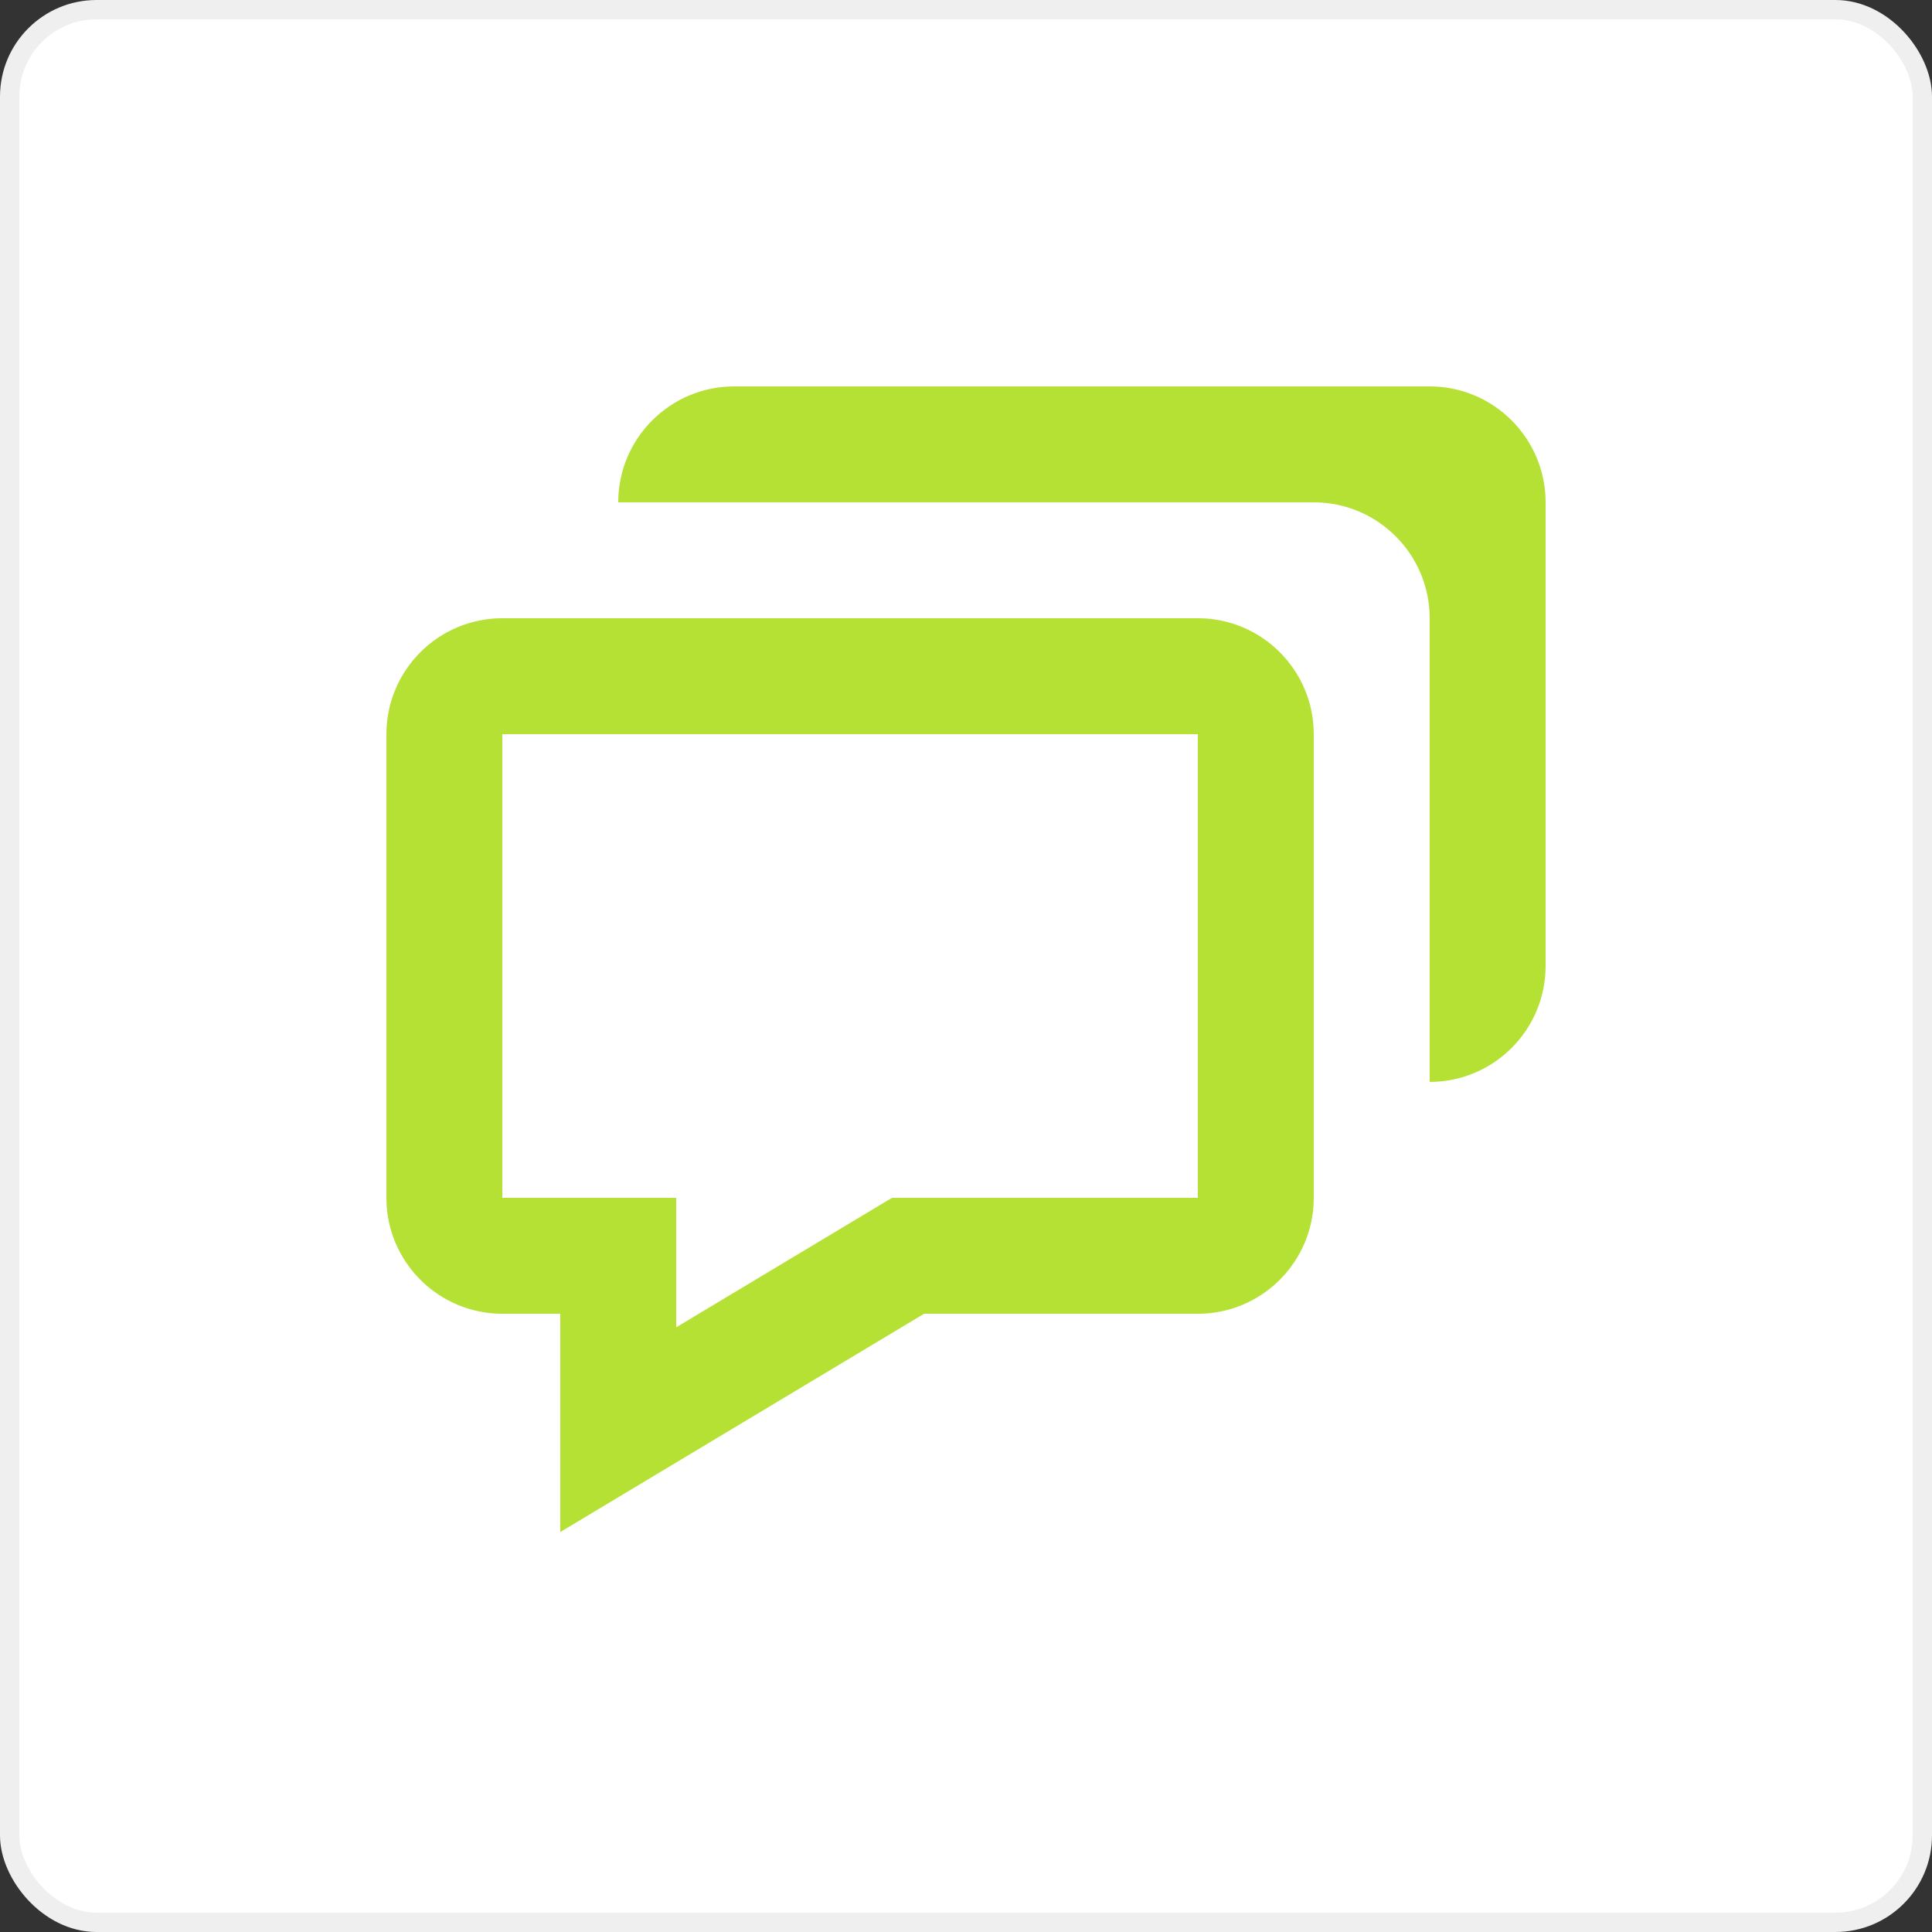
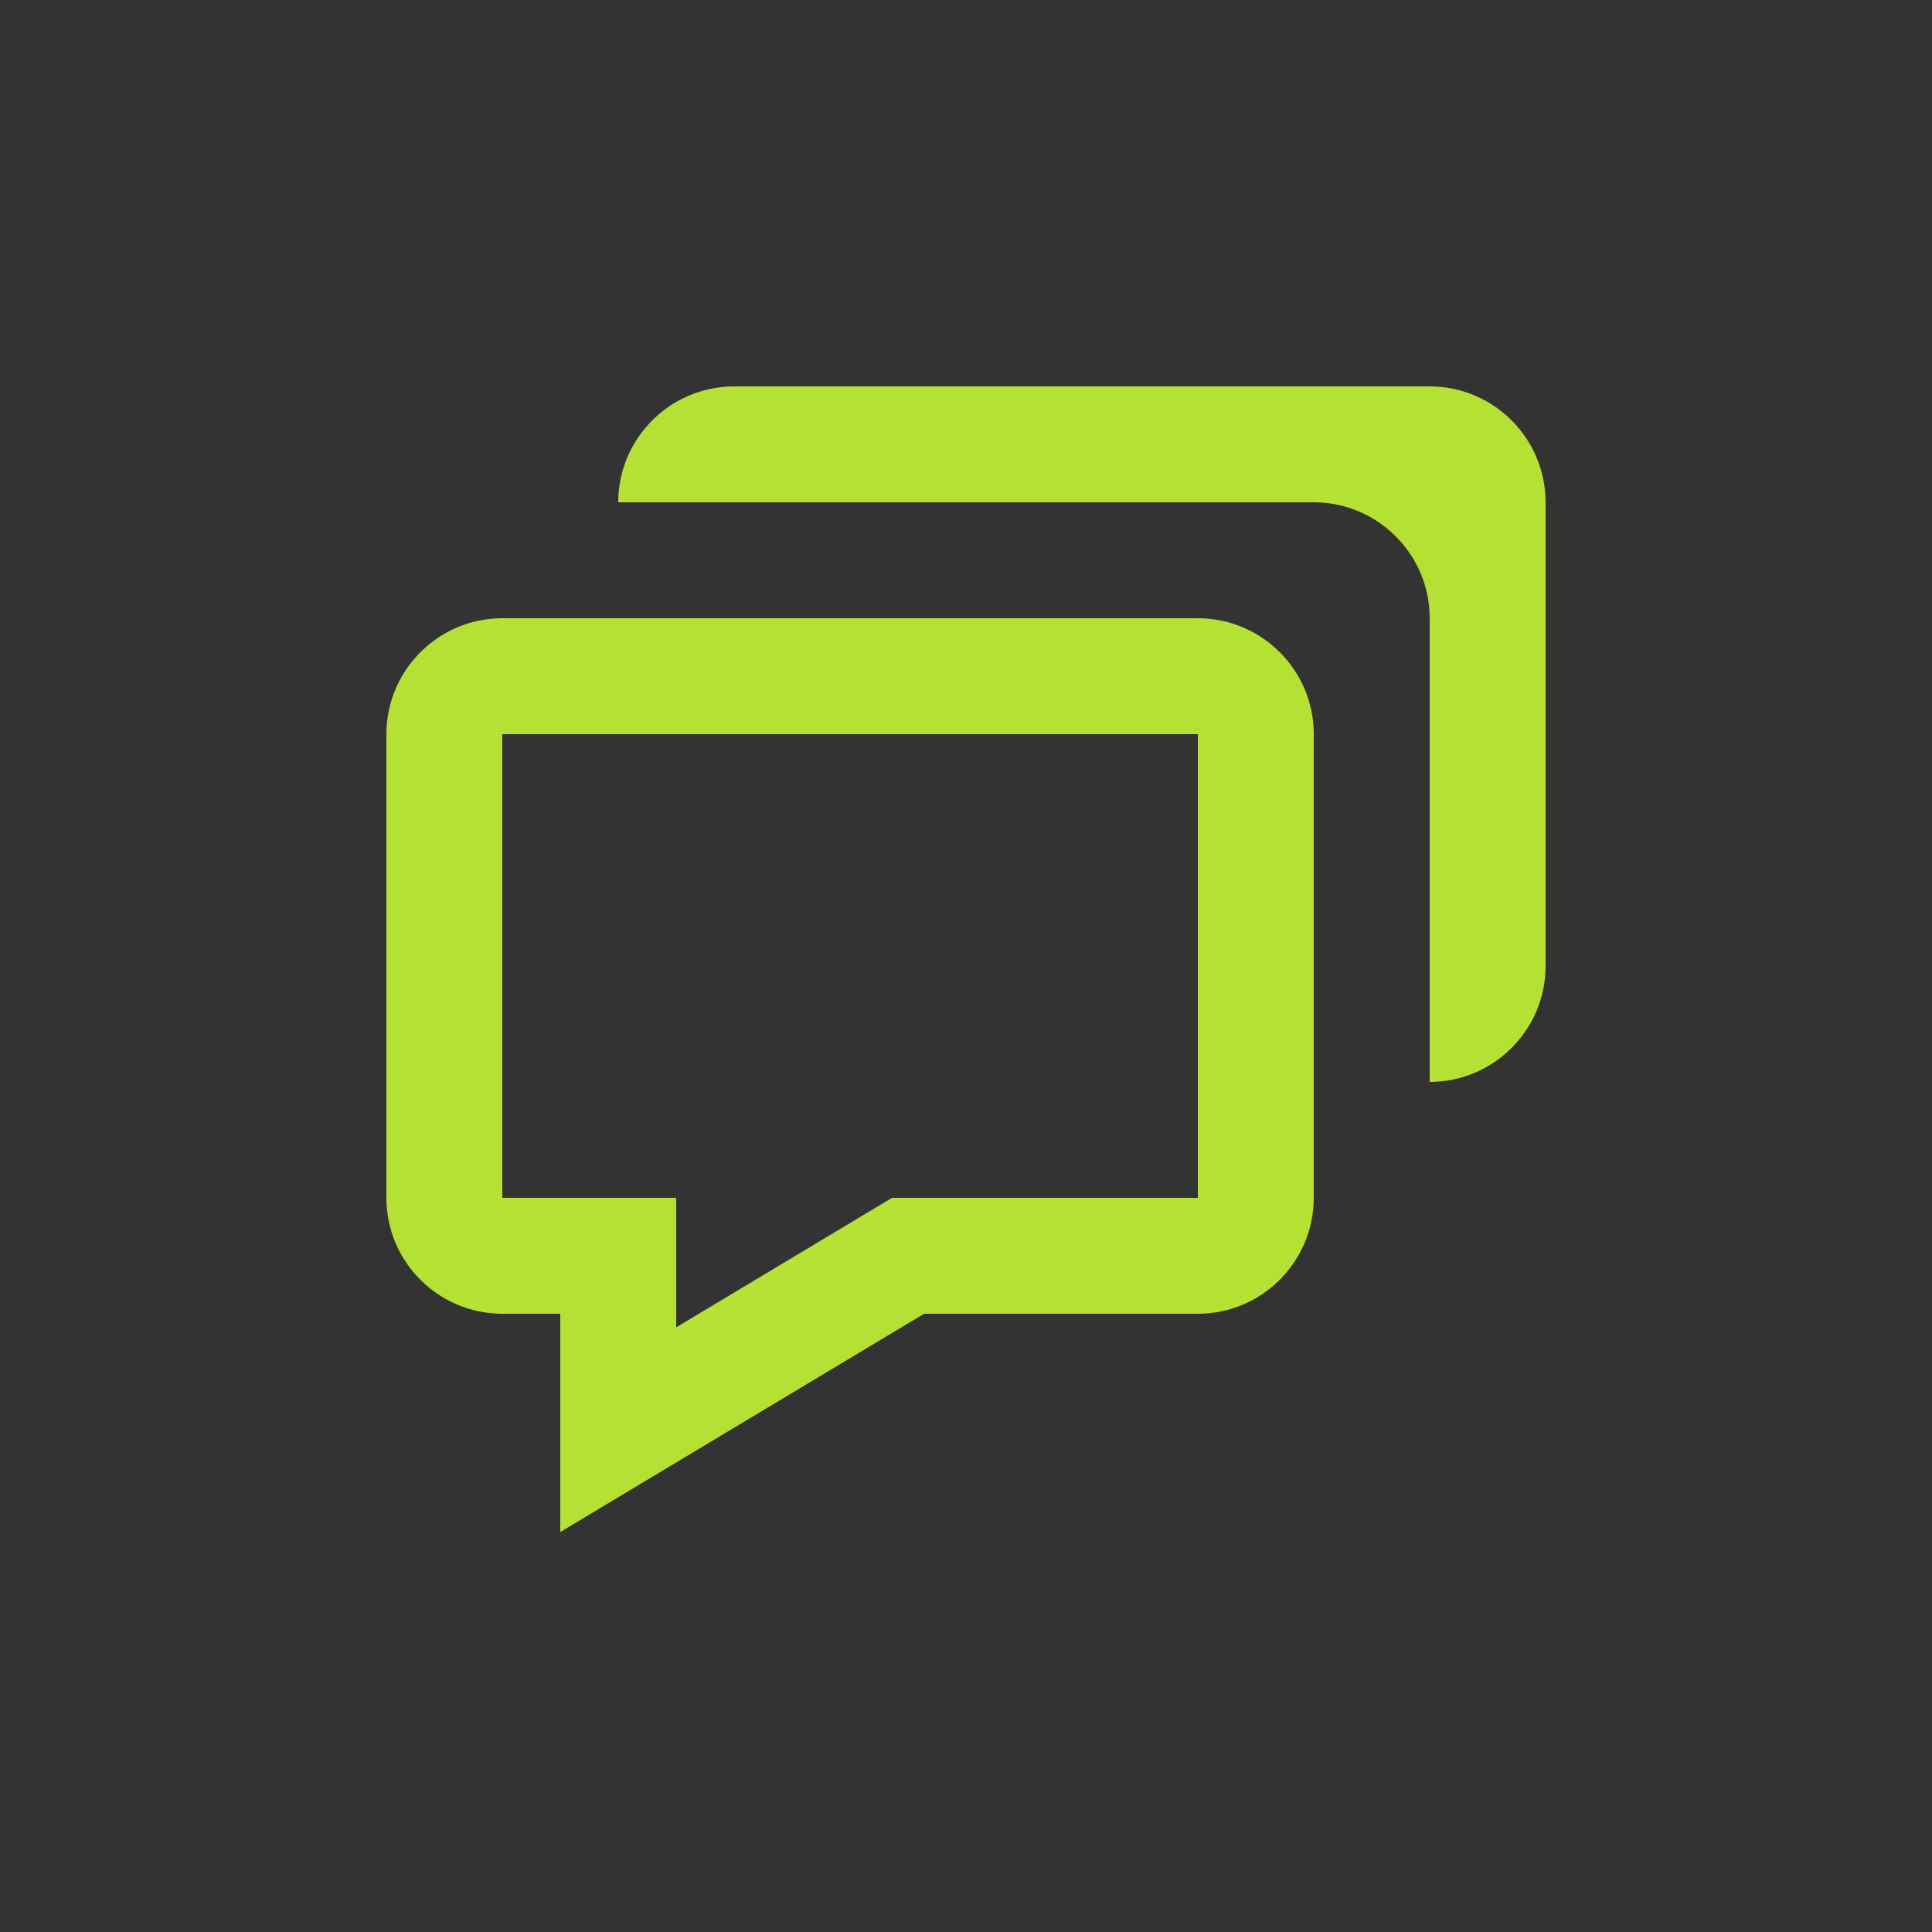
<svg xmlns="http://www.w3.org/2000/svg" width="100" height="100" viewBox="0 0 100 100" fill="none">
  <rect x="0" y="0" width="100" height="100" fill="#333333" stroke="none" />
-   <rect x="0.5" y="0.5" width="99" height="99" rx="4.5" fill="white" stroke="#EFEFEF" />
  <path fill-rule="evenodd" clip-rule="evenodd" d="M38 20H74C77.309 20 80 22.691 80 26V50C80 53.309 77.309 56 74 56V32C74 28.691 71.309 26 68 26H32C32 22.691 34.691 20 38 20ZM29 79.298V68H26C22.691 68 20 65.309 20 62V38C20 34.691 22.691 32 26 32H62C65.309 32 68 34.691 68 38V62C68 65.309 65.309 68 62 68H47.831L33.545 76.571L29 79.298ZM62 38H26V62H35V68.702L46.169 62H62V38Z" fill="#B4E133" />
</svg>